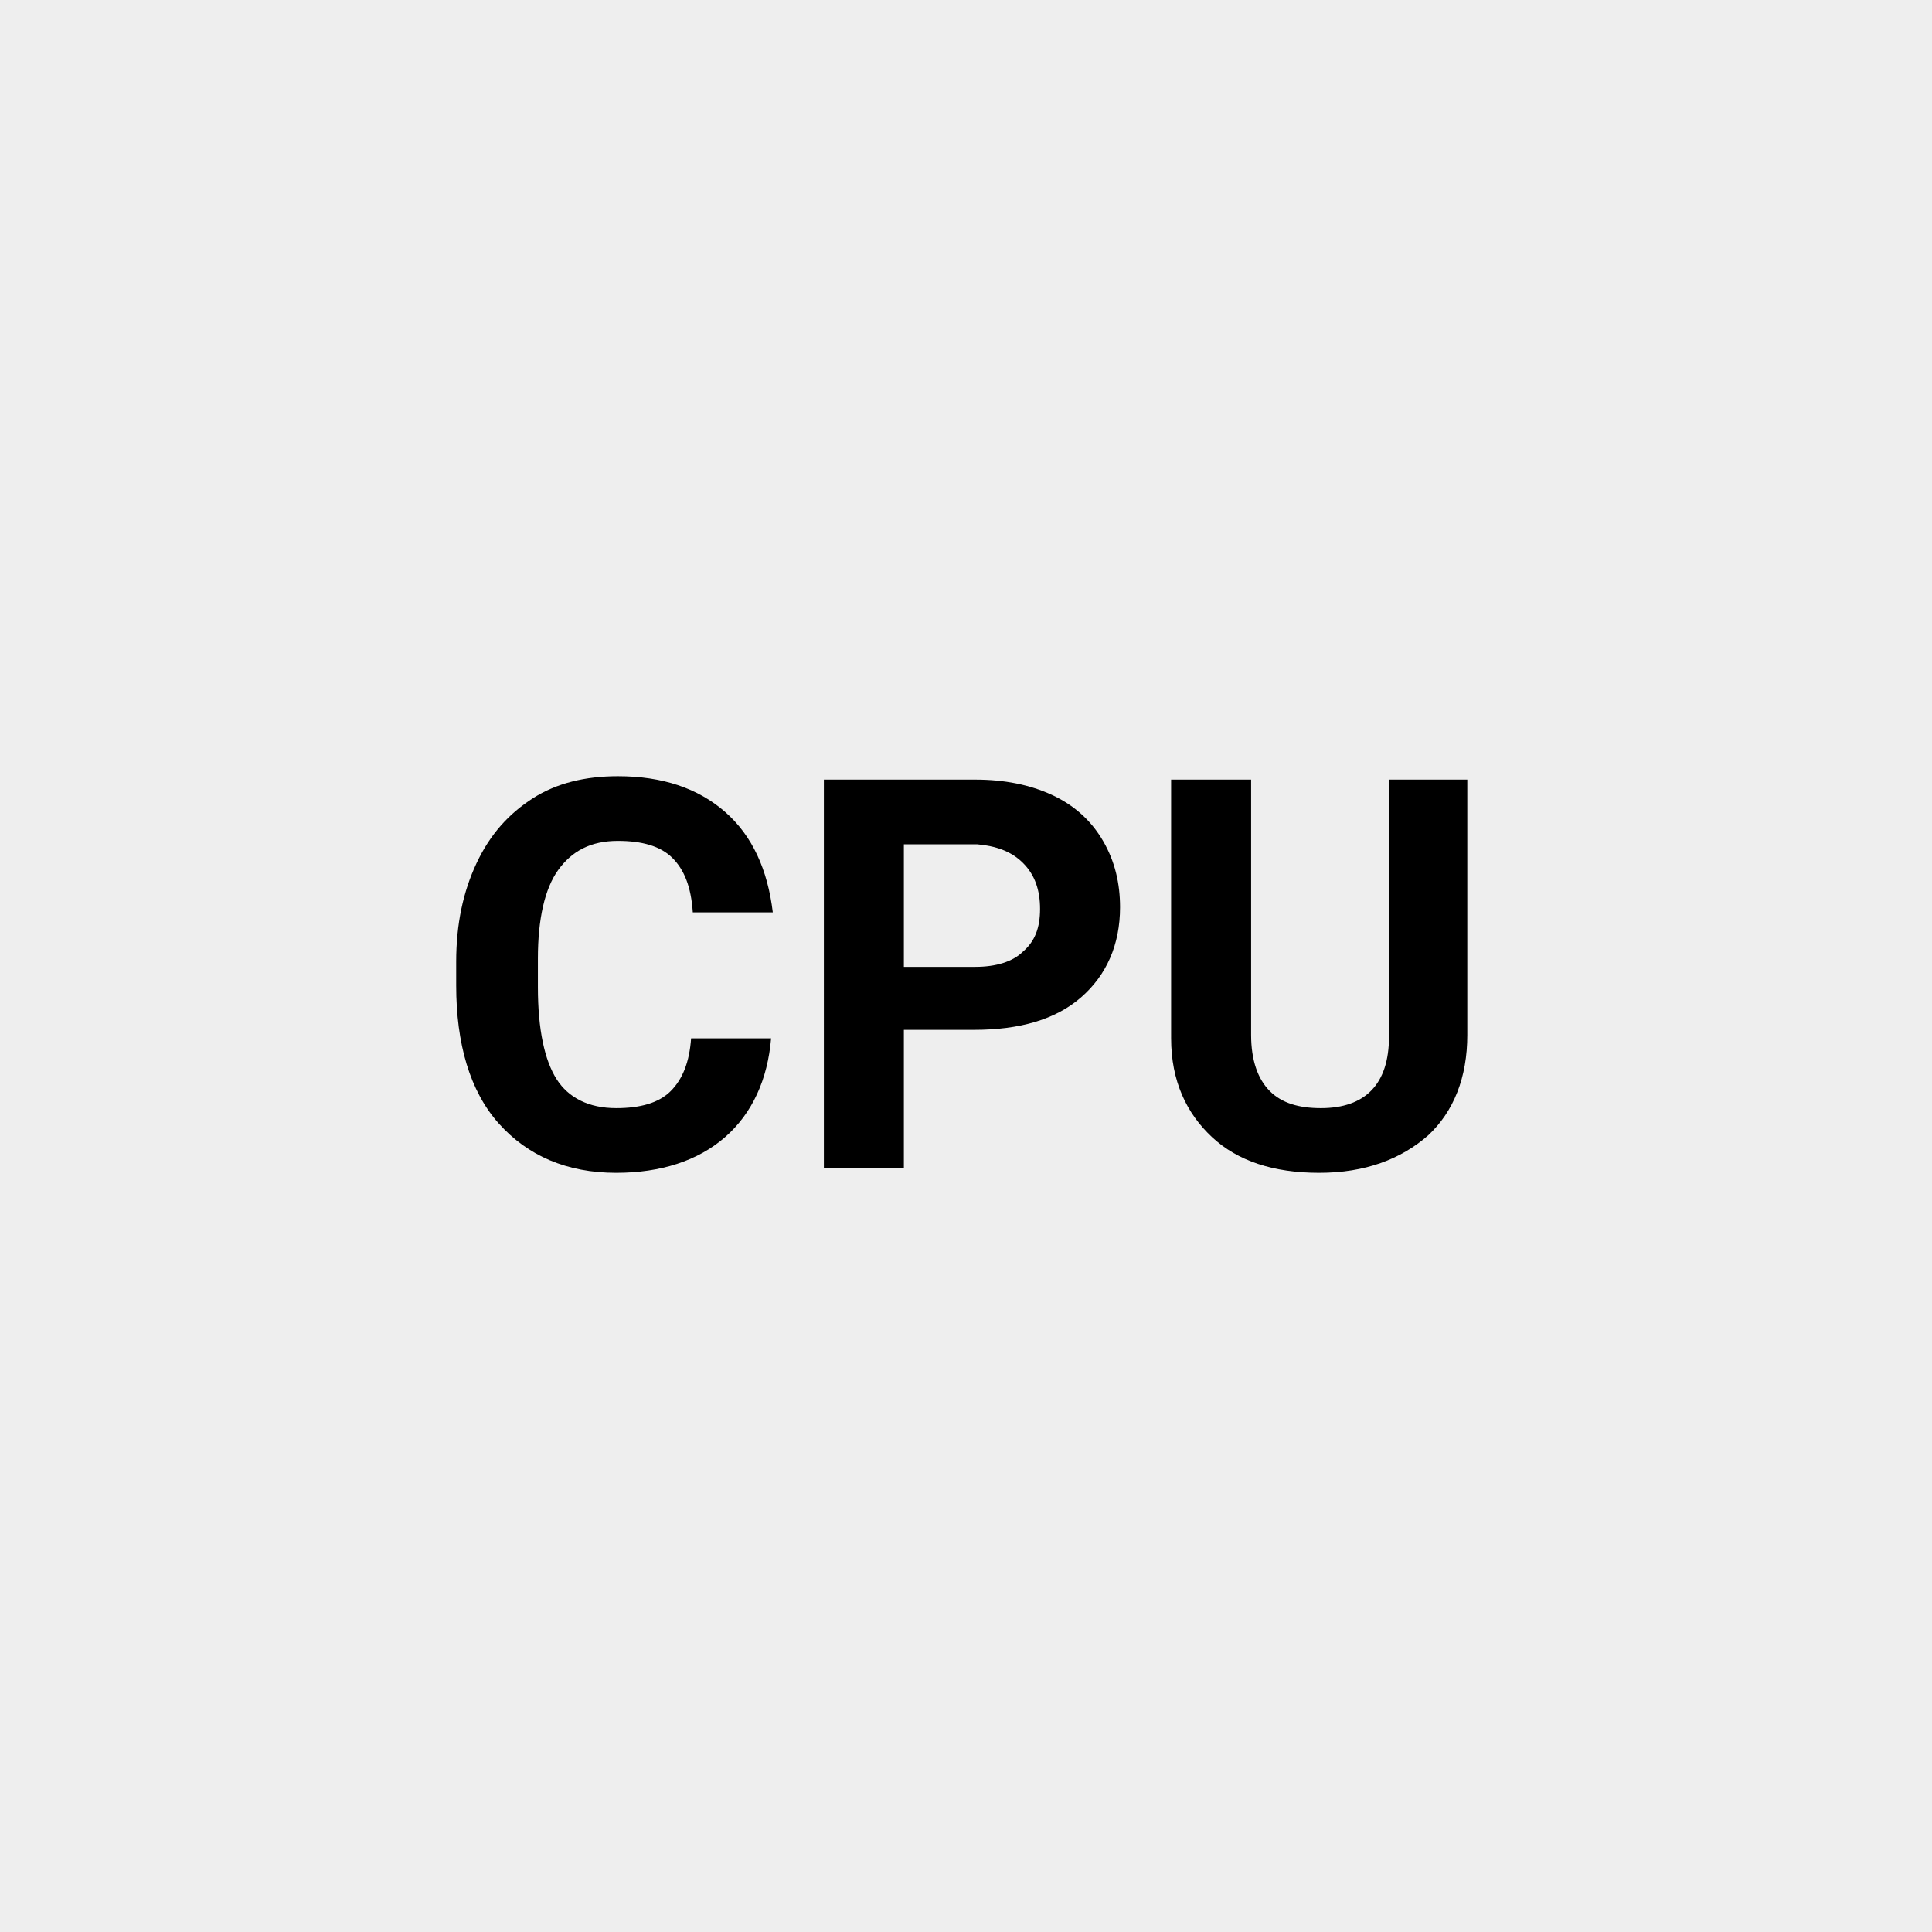
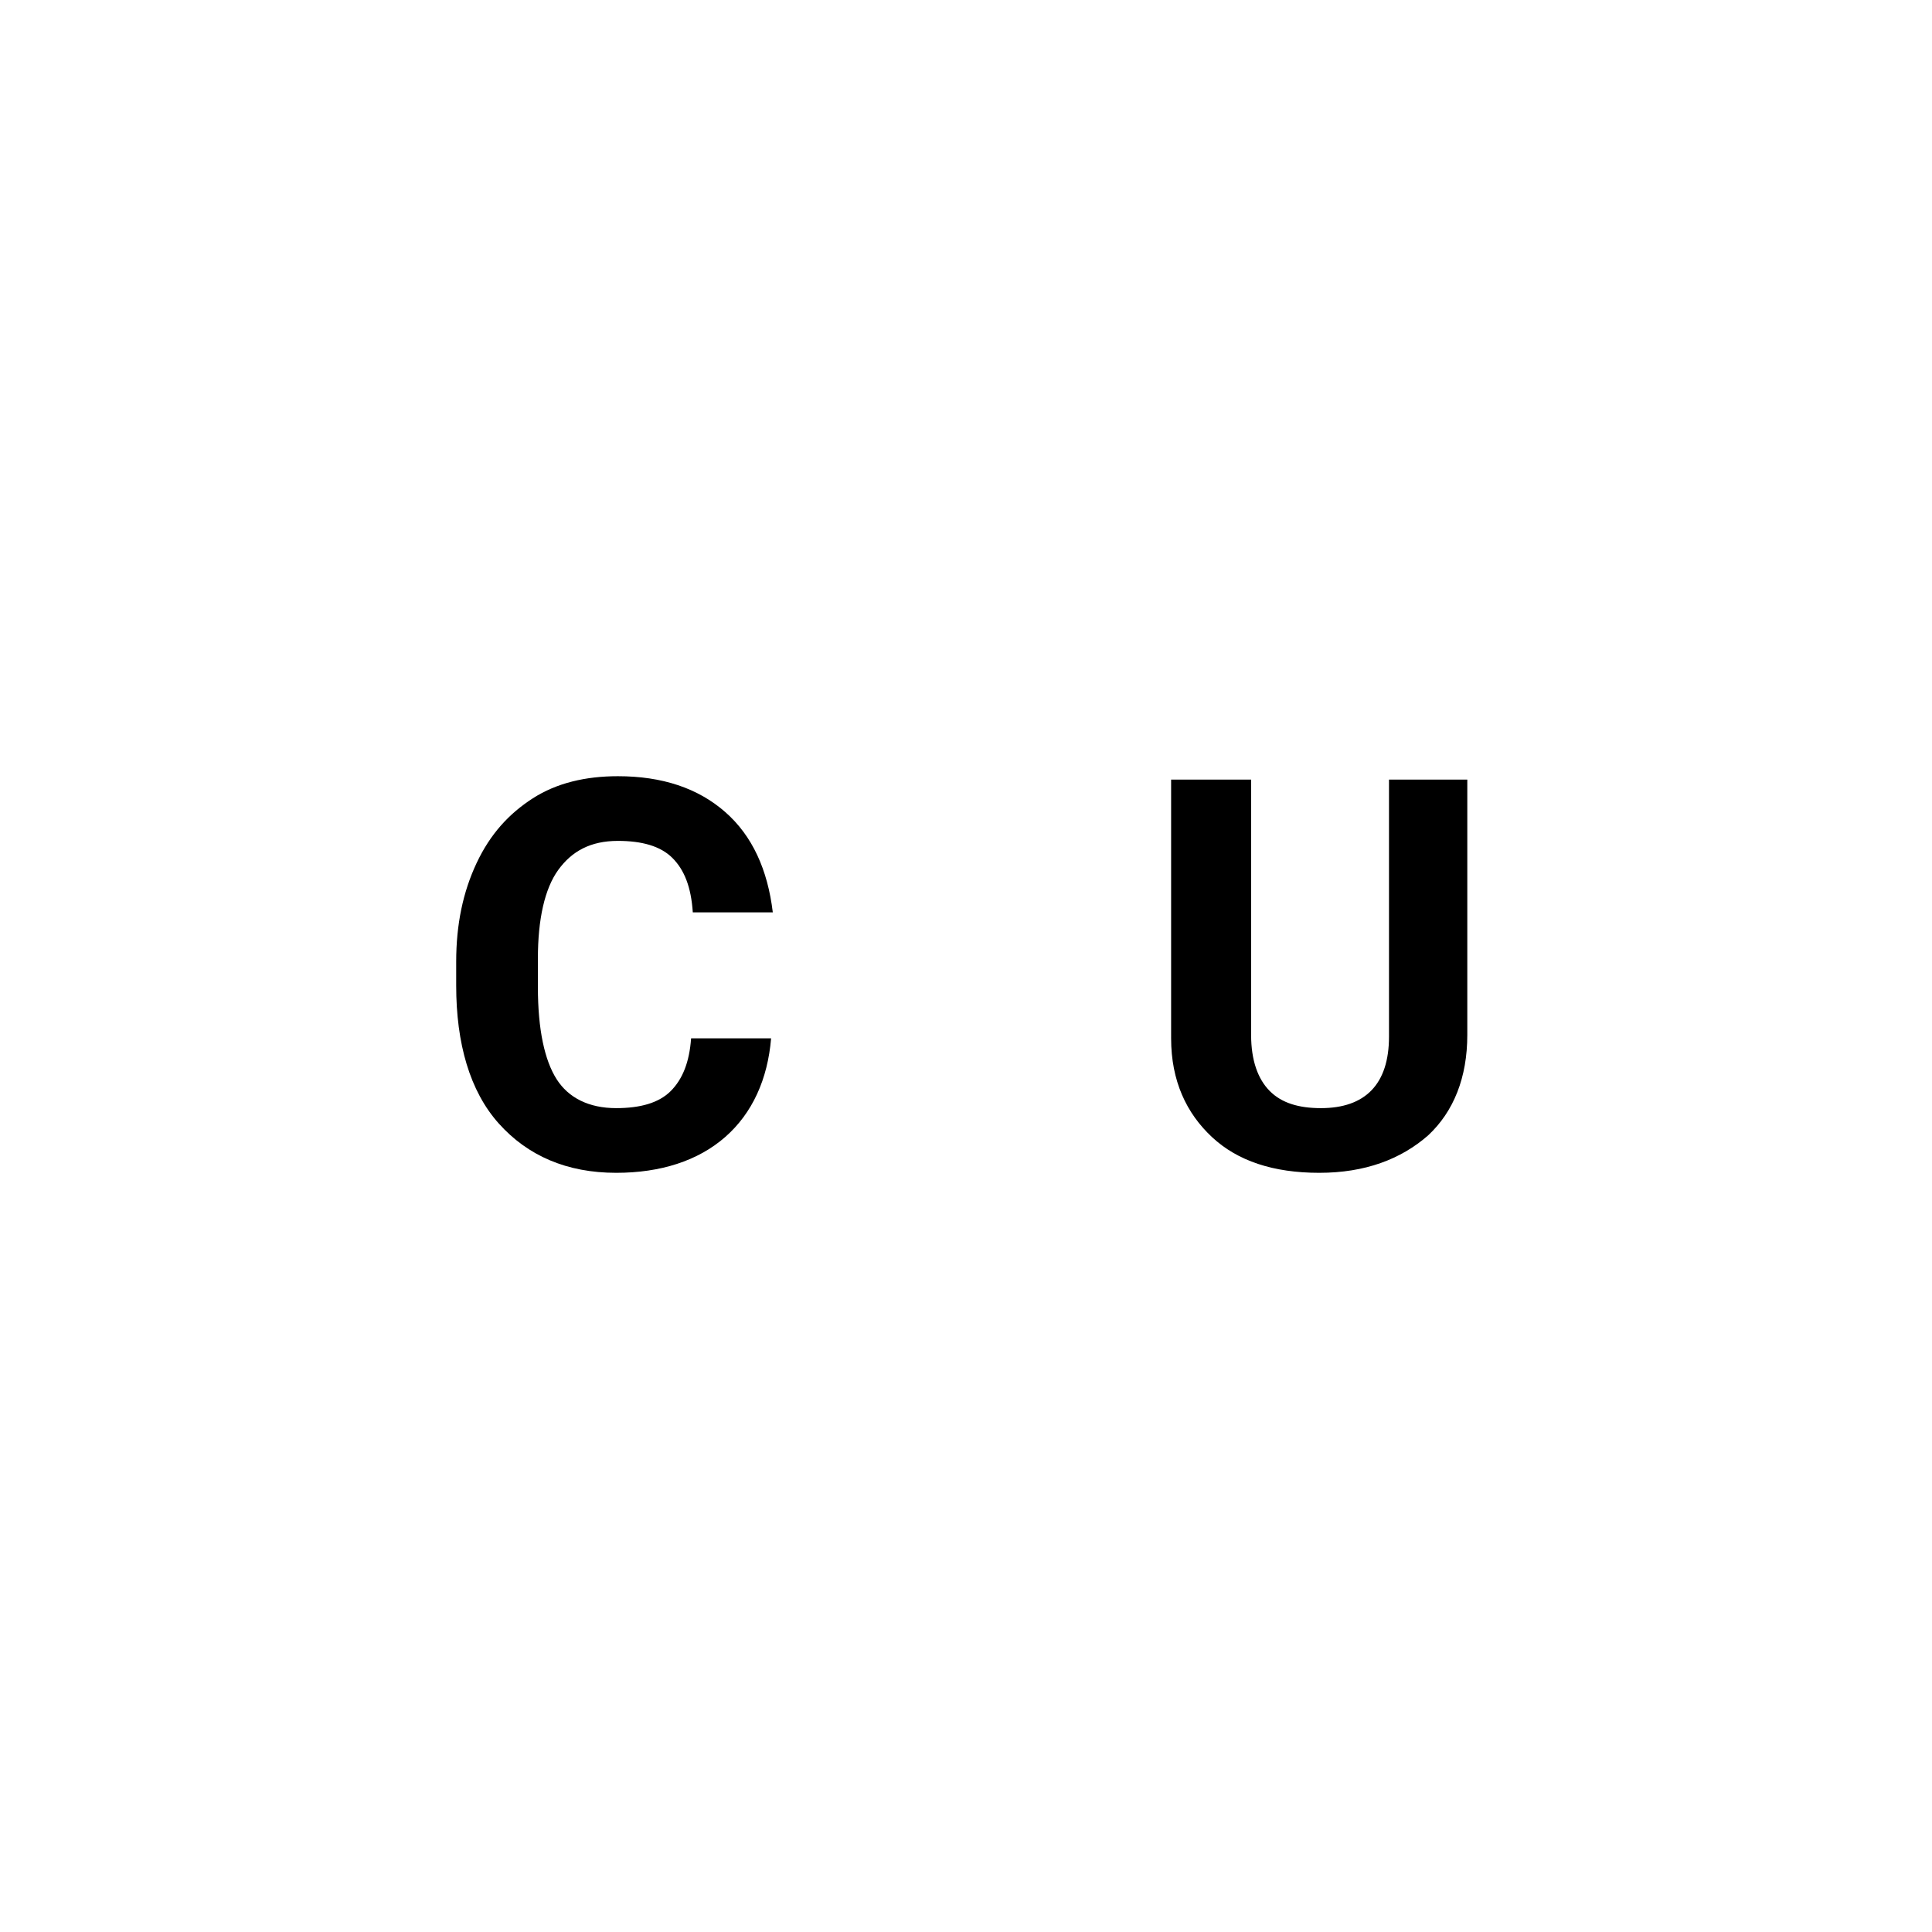
<svg xmlns="http://www.w3.org/2000/svg" version="1.1" id="Capa_1" x="0px" y="0px" viewBox="0 0 113.5 113.5" style="enable-background:new 0 0 113.5 113.5;" xml:space="preserve">
  <style type="text/css">
	.st0{fill-rule:evenodd;clip-rule:evenodd;fill:#CD790E;}
	.st1{fill:#EEEEEE;}
	.st2{fill:#EEEEEE;stroke:#FFFFFF;stroke-width:6;stroke-miterlimit:10;}
	.st3{fill:#930000;}
	.st4{fill:#020000;}
	.st5{clip-path:url(#SVGID_4_);}
	.st6{clip-path:url(#SVGID_6_);}
	.st7{clip-path:url(#SVGID_6_);fill:#AE0000;}
	.st8{clip-path:url(#SVGID_6_);fill:none;stroke:#000000;stroke-width:4.179;stroke-miterlimit:10;}
	
		.st9{clip-path:url(#SVGID_6_);fill:none;stroke:#000000;stroke-width:7.574;stroke-linecap:round;stroke-linejoin:round;stroke-miterlimit:10;}
	
		.st10{clip-path:url(#SVGID_6_);fill:none;stroke:#AE0000;stroke-width:3.134;stroke-linecap:round;stroke-linejoin:round;stroke-miterlimit:10;}
	.st11{fill:none;stroke:#FFFFFF;stroke-width:0.25;stroke-miterlimit:10;}
	.st12{fill:none;stroke:#930000;stroke-width:0.5;stroke-miterlimit:10;}
	.st13{fill:none;stroke:#FFFFFF;stroke-width:3;stroke-linecap:round;stroke-linejoin:round;stroke-miterlimit:10;}
	.st14{fill:#FFFFFF;}
	.st15{opacity:0.8;fill:#D6790E;}
	.st16{fill:none;stroke:#930000;stroke-miterlimit:10;}
	.st17{fill:#D6790E;}
	.st18{clip-path:url(#SVGID_24_);}
	.st19{clip-path:url(#SVGID_26_);}
	.st20{fill:none;stroke:#930000;stroke-width:3;stroke-miterlimit:10;}
	.st21{fill:#A50000;}
	.st22{fill-rule:evenodd;clip-rule:evenodd;fill:none;stroke:#FFFFFF;stroke-width:3;stroke-miterlimit:10;}
	.st23{fill-rule:evenodd;clip-rule:evenodd;fill:none;stroke:#930000;stroke-width:1.669;stroke-miterlimit:10;}
	.st24{filter:url(#Adobe_OpacityMaskFilter);}
	.st25{fill:url(#SVGID_44_);}
	.st26{mask:url(#SVGID_43_);}
	.st27{filter:url(#Adobe_OpacityMaskFilter_1_);}
	.st28{fill:url(#SVGID_49_);}
	.st29{mask:url(#SVGID_48_);}
	.st30{filter:url(#Adobe_OpacityMaskFilter_2_);}
	.st31{fill:url(#SVGID_55_);}
	.st32{mask:url(#SVGID_54_);}
	.st33{filter:url(#Adobe_OpacityMaskFilter_3_);}
	.st34{fill:url(#SVGID_60_);}
	.st35{mask:url(#SVGID_59_);}
	.st36{filter:url(#Adobe_OpacityMaskFilter_4_);}
	.st37{fill:url(#SVGID_66_);}
	.st38{mask:url(#SVGID_65_);}
	.st39{filter:url(#Adobe_OpacityMaskFilter_5_);}
	.st40{fill:url(#SVGID_71_);}
	.st41{mask:url(#SVGID_70_);}
	.st42{fill:#70ABB8;}
	.st43{fill:#78B0BC;}
	.st44{fill:none;stroke:#FFFFFF;stroke-width:3.134;stroke-miterlimit:10;}
	.st45{fill:#FFFFFF;stroke:#FFFFFF;stroke-width:1.139;stroke-linecap:round;stroke-linejoin:round;stroke-miterlimit:10;}
	.st46{clip-path:url(#SVGID_81_);}
	.st47{clip-path:url(#SVGID_89_);}
	.st48{fill:none;stroke:#000000;stroke-width:0.5;stroke-miterlimit:10;}
	.st49{fill:#606060;}
	.st50{fill:none;stroke:#930000;stroke-width:2;stroke-linecap:round;stroke-linejoin:round;stroke-miterlimit:10;}
	.st51{fill:#9A0000;}
	.st52{fill:none;stroke:#930000;stroke-width:2.254;stroke-linecap:round;stroke-linejoin:round;stroke-miterlimit:10;}
</style>
-   <rect class="st1" width="113.5" height="113.5" />
  <g>
    <g>
      <path d="M45.3,61c-0.2,2.4-1.1,4.4-2.7,5.8c-1.6,1.4-3.8,2.1-6.4,2.1c-2.9,0-5.2-1-6.9-2.9s-2.5-4.7-2.5-8.1v-1.4    c0-2.2,0.4-4.1,1.2-5.8c0.8-1.7,1.9-2.9,3.3-3.8c1.4-0.9,3.1-1.3,5-1.3c2.6,0,4.7,0.7,6.3,2.1c1.6,1.4,2.5,3.4,2.8,5.9h-4.7    c-0.1-1.5-0.5-2.5-1.2-3.2s-1.8-1-3.2-1c-1.6,0-2.7,0.6-3.5,1.7c-0.8,1.1-1.2,2.9-1.2,5.2V58c0,2.5,0.4,4.3,1.1,5.4    c0.7,1.1,1.9,1.7,3.5,1.7c1.4,0,2.5-0.3,3.2-1c0.7-0.7,1.1-1.7,1.2-3.1H45.3z" />
-       <path d="M53.1,60.6v8h-4.7V45.8h8.9c1.7,0,3.2,0.3,4.5,0.9s2.3,1.5,3,2.7c0.7,1.2,1,2.5,1,3.9c0,2.2-0.8,4-2.3,5.3    c-1.5,1.3-3.6,1.9-6.3,1.9H53.1z M53.1,56.8h4.2c1.2,0,2.2-0.3,2.8-0.9c0.7-0.6,1-1.4,1-2.5c0-1.1-0.3-2-1-2.7s-1.6-1-2.7-1.1    h-4.3V56.8z" />
      <path d="M86.2,45.8v15c0,2.5-0.8,4.5-2.3,5.9c-1.6,1.4-3.7,2.2-6.4,2.2c-2.7,0-4.8-0.7-6.3-2.1s-2.4-3.3-2.4-5.8V45.8h4.7v15    c0,1.5,0.4,2.6,1.1,3.3c0.7,0.7,1.7,1,3,1c2.6,0,4-1.4,4-4.2V45.8H86.2z" />
    </g>
  </g>
</svg>